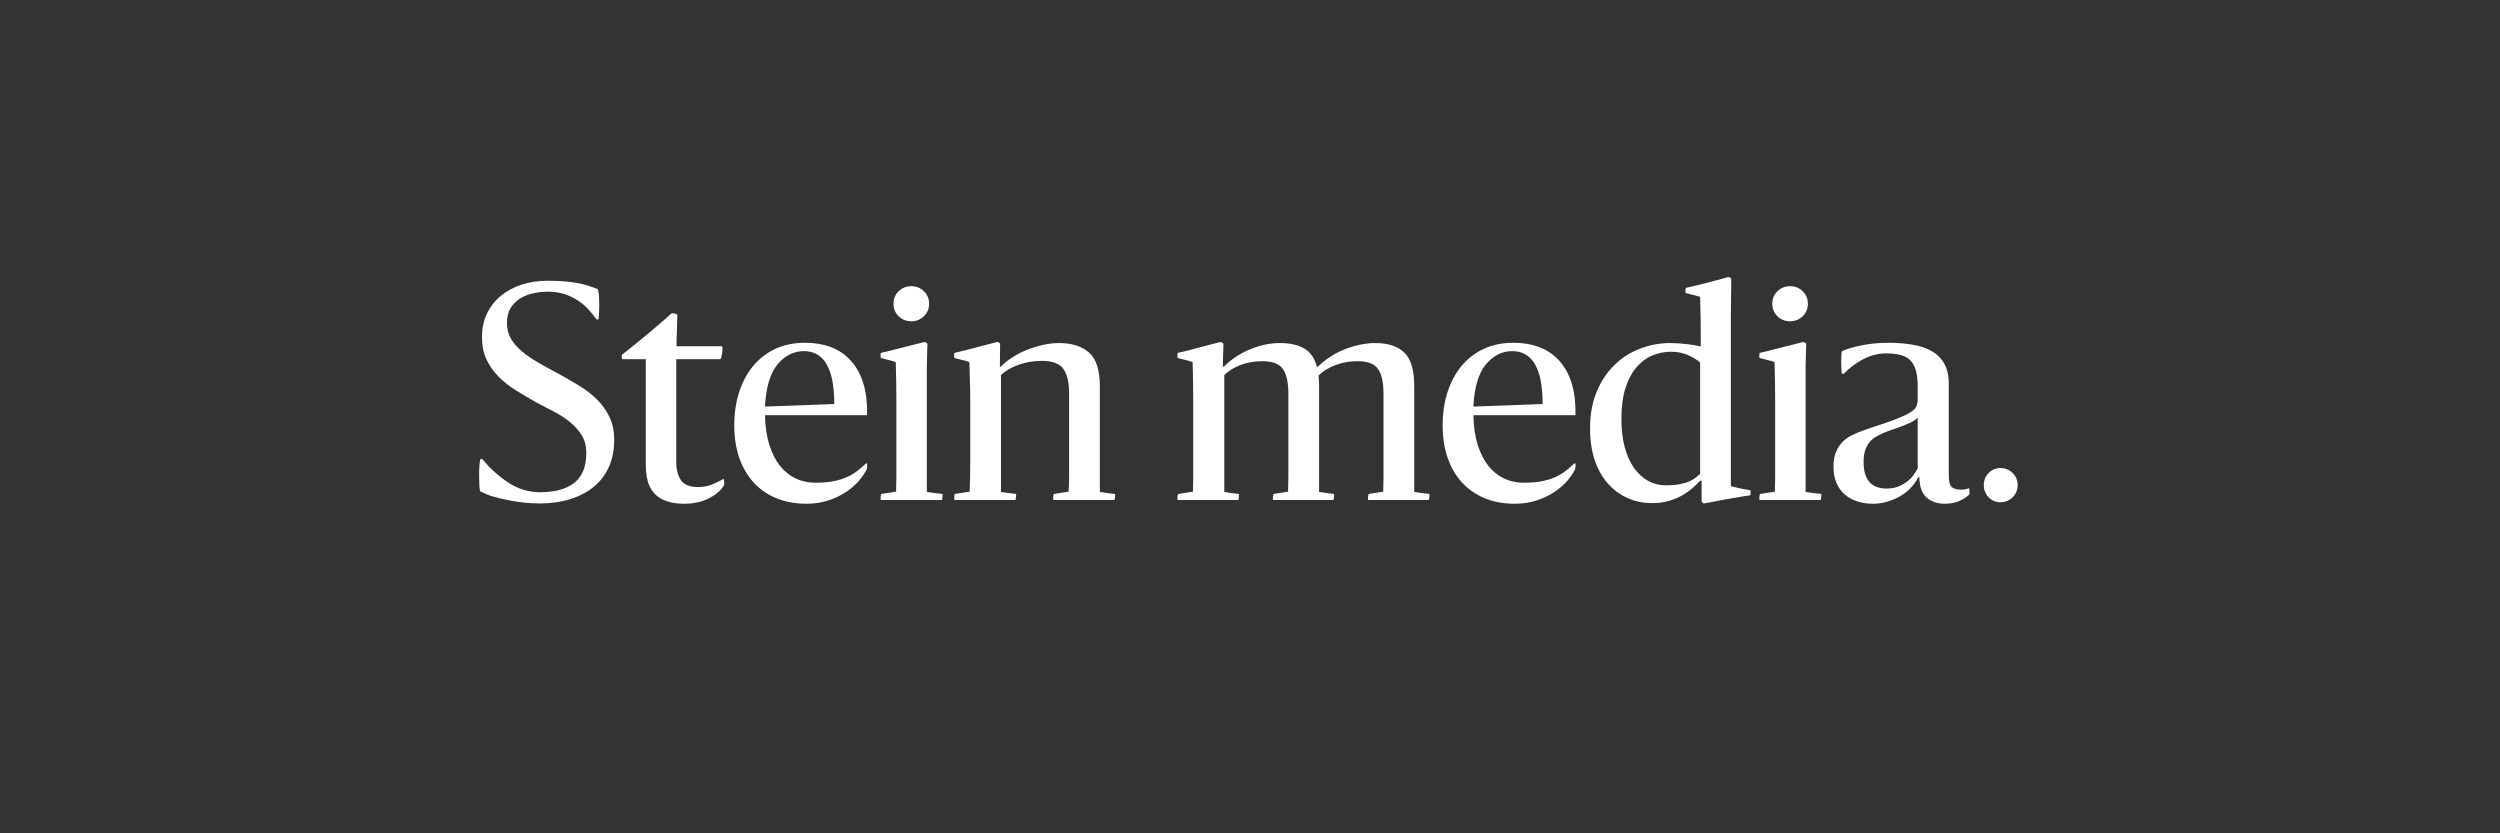
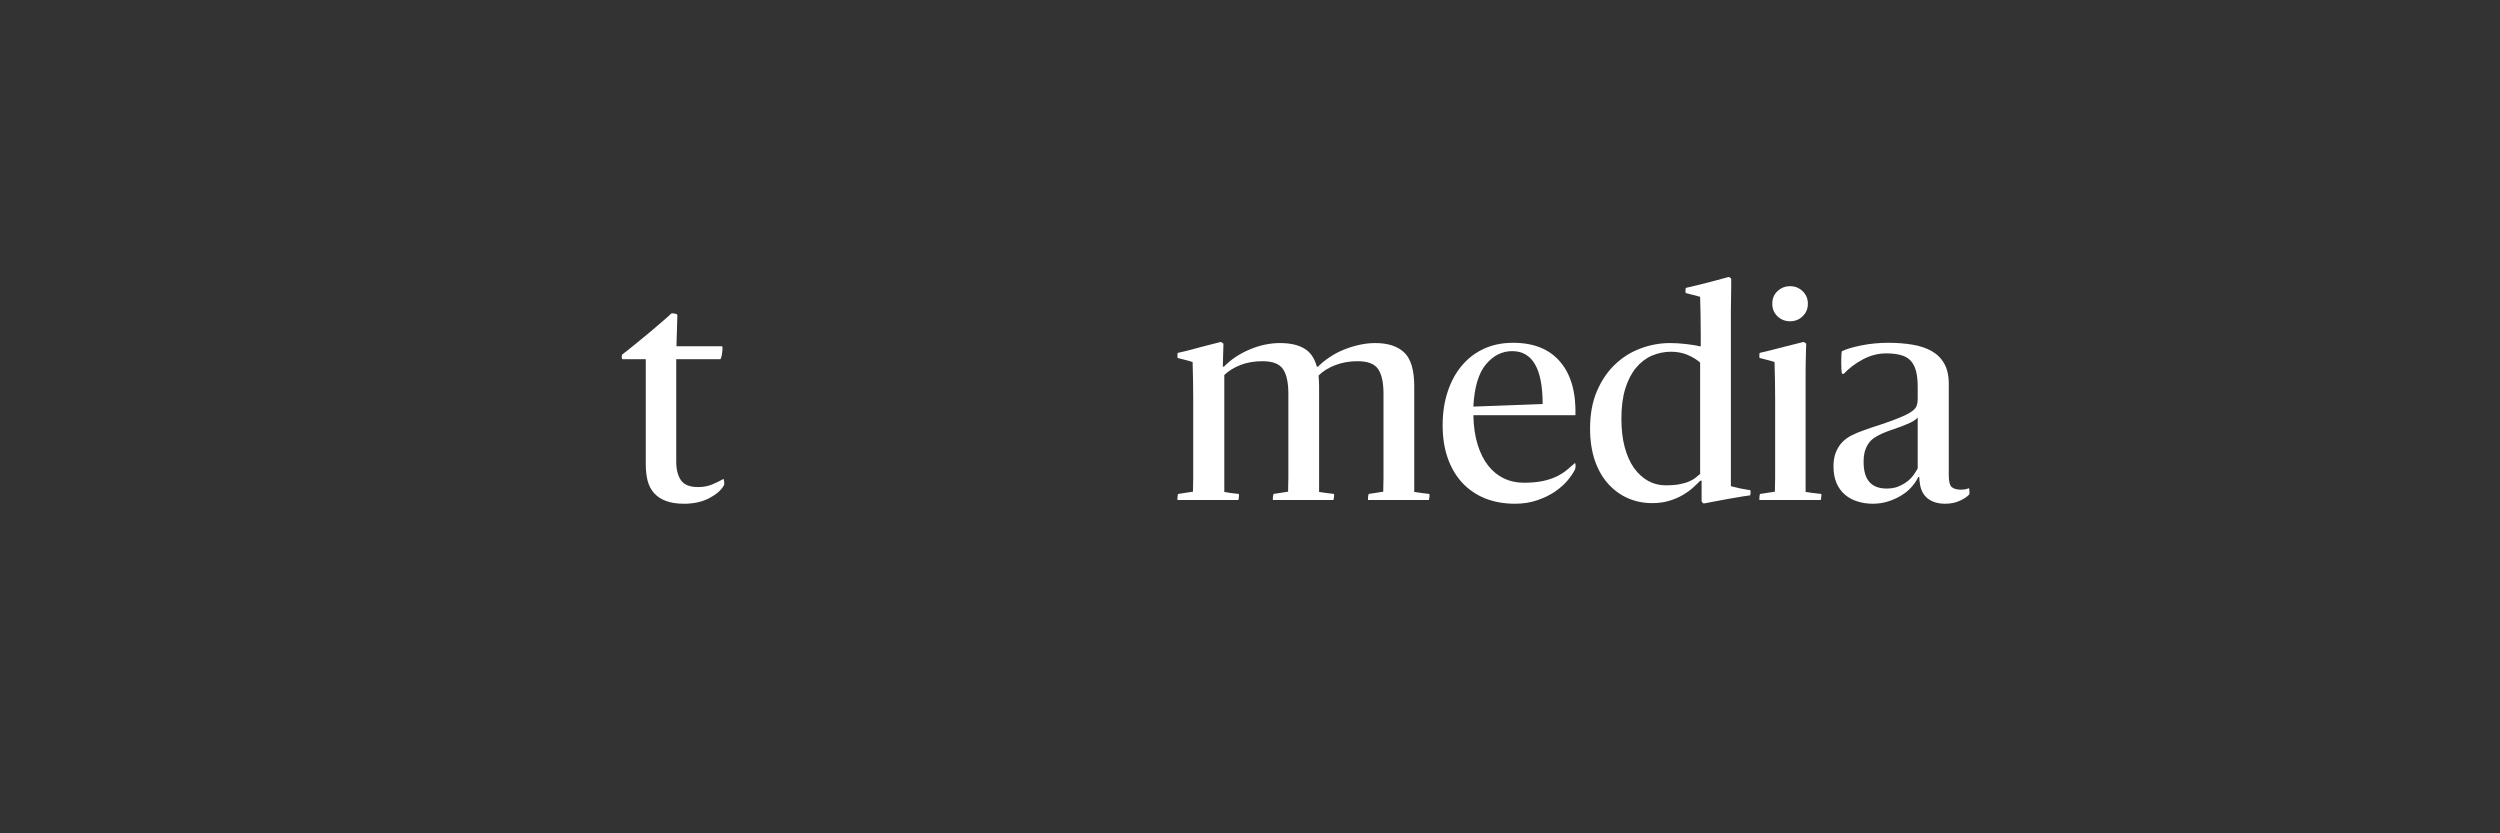
<svg xmlns="http://www.w3.org/2000/svg" width="600" zoomAndPan="magnify" viewBox="0 0 450 150" height="200" preserveAspectRatio="xMidYMid meet" version="1.0">
  <rect x="0" y="0" width="450" height="150" fill="#333333" stroke="none" />
  <defs>
    <g />
  </defs>
  <g fill="#ffffff" fill-opacity="1">
    <g transform="translate(84.428, 90)">
      <g>
-         <path d="M 12.672 0.625 C 11.805 0.625 10.883 0.57 9.906 0.469 C 8.926 0.363 7.953 0.211 6.984 0.016 C 6.016 -0.172 5.109 -0.391 4.266 -0.641 C 3.422 -0.898 2.688 -1.203 2.062 -1.547 C 1.969 -1.586 1.898 -1.914 1.859 -2.531 C 1.828 -3.156 1.812 -3.828 1.812 -4.547 C 1.812 -5.273 1.836 -5.93 1.891 -6.516 C 1.941 -7.098 2.02 -7.391 2.125 -7.391 L 2.375 -7.391 C 3.719 -5.742 5.254 -4.344 6.984 -3.188 C 8.711 -2.031 10.609 -1.43 12.672 -1.391 C 13.91 -1.391 15.039 -1.508 16.062 -1.75 C 17.082 -2 17.969 -2.391 18.719 -2.922 C 19.477 -3.453 20.066 -4.176 20.484 -5.094 C 20.898 -6.008 21.109 -7.141 21.109 -8.484 C 21.109 -9.66 20.848 -10.688 20.328 -11.562 C 19.816 -12.438 19.133 -13.227 18.281 -13.938 C 17.438 -14.645 16.473 -15.281 15.391 -15.844 C 14.305 -16.414 13.191 -17 12.047 -17.594 C 10.848 -18.281 9.66 -18.984 8.484 -19.703 C 7.305 -20.43 6.258 -21.254 5.344 -22.172 C 4.438 -23.086 3.707 -24.117 3.156 -25.266 C 2.602 -26.422 2.328 -27.773 2.328 -29.328 C 2.328 -30.879 2.617 -32.273 3.203 -33.516 C 3.797 -34.766 4.617 -35.828 5.672 -36.703 C 6.723 -37.586 7.973 -38.27 9.422 -38.75 C 10.867 -39.227 12.453 -39.469 14.172 -39.469 C 15.242 -39.469 16.203 -39.43 17.047 -39.359 C 17.891 -39.297 18.664 -39.203 19.375 -39.078 C 20.082 -38.961 20.738 -38.805 21.344 -38.609 C 21.945 -38.422 22.539 -38.207 23.125 -37.969 C 23.227 -37.906 23.305 -37.586 23.359 -37.016 C 23.41 -36.441 23.438 -35.816 23.438 -35.141 C 23.438 -34.473 23.414 -33.863 23.375 -33.312 C 23.344 -32.758 23.297 -32.484 23.234 -32.484 L 22.969 -32.484 C 22.52 -33.109 22.02 -33.723 21.469 -34.328 C 20.914 -34.93 20.285 -35.461 19.578 -35.922 C 18.867 -36.391 18.066 -36.77 17.172 -37.062 C 16.273 -37.352 15.258 -37.5 14.125 -37.5 C 13.363 -37.5 12.551 -37.41 11.688 -37.234 C 10.832 -37.066 10.039 -36.77 9.312 -36.344 C 8.582 -35.914 7.984 -35.336 7.516 -34.609 C 7.055 -33.891 6.828 -32.977 6.828 -31.875 C 6.828 -30.801 7.066 -29.848 7.547 -29.016 C 8.035 -28.191 8.691 -27.438 9.516 -26.75 C 10.348 -26.062 11.316 -25.395 12.422 -24.75 C 13.523 -24.113 14.695 -23.469 15.938 -22.812 C 17.207 -22.125 18.453 -21.41 19.672 -20.672 C 20.898 -19.93 21.988 -19.102 22.938 -18.188 C 23.883 -17.27 24.648 -16.219 25.234 -15.031 C 25.828 -13.844 26.125 -12.438 26.125 -10.812 C 26.125 -8.988 25.805 -7.367 25.172 -5.953 C 24.535 -4.535 23.629 -3.344 22.453 -2.375 C 21.273 -1.414 19.859 -0.676 18.203 -0.156 C 16.555 0.363 14.711 0.625 12.672 0.625 Z M 12.672 0.625 " />
-       </g>
+         </g>
    </g>
  </g>
  <g fill="#ffffff" fill-opacity="1">
    <g transform="translate(111.895, 90)">
      <g>
        <path d="M 11.266 0.672 C 9.961 0.672 8.867 0.504 7.984 0.172 C 7.109 -0.148 6.395 -0.617 5.844 -1.234 C 5.289 -1.859 4.898 -2.609 4.672 -3.484 C 4.453 -4.367 4.344 -5.363 4.344 -6.469 L 4.344 -25.344 L 0.156 -25.344 C 0.082 -25.344 0.035 -25.473 0.016 -25.734 C 0.004 -25.992 0.051 -26.16 0.156 -26.234 C 0.664 -26.609 1.383 -27.176 2.312 -27.938 C 3.25 -28.695 4.18 -29.461 5.109 -30.234 C 6.047 -31.016 6.875 -31.723 7.594 -32.359 C 8.32 -32.992 8.754 -33.383 8.891 -33.531 C 8.992 -33.625 9.207 -33.633 9.531 -33.562 C 9.863 -33.5 10.031 -33.398 10.031 -33.266 C 10.031 -33.16 10.02 -32.832 10 -32.281 C 9.988 -31.727 9.973 -31.133 9.953 -30.5 C 9.93 -29.863 9.91 -29.258 9.891 -28.688 C 9.879 -28.113 9.875 -27.773 9.875 -27.672 L 18.047 -27.672 C 18.117 -27.672 18.156 -27.551 18.156 -27.312 C 18.156 -27.07 18.133 -26.805 18.094 -26.516 C 18.062 -26.223 18.008 -25.953 17.938 -25.703 C 17.875 -25.461 17.805 -25.344 17.734 -25.344 L 9.828 -25.344 L 9.828 -6.875 C 9.828 -5.5 10.109 -4.395 10.672 -3.562 C 11.242 -2.738 12.27 -2.328 13.75 -2.328 C 14.75 -2.328 15.633 -2.5 16.406 -2.844 C 17.188 -3.188 17.82 -3.5 18.312 -3.781 C 18.375 -3.812 18.422 -3.656 18.453 -3.312 C 18.492 -2.969 18.477 -2.742 18.406 -2.641 C 17.926 -1.773 17.047 -1.004 15.766 -0.328 C 14.492 0.336 12.992 0.672 11.266 0.672 Z M 11.266 0.672 " />
      </g>
    </g>
  </g>
  <g fill="#ffffff" fill-opacity="1">
    <g transform="translate(130.826, 90)">
      <g>
-         <path d="M 25.188 -5.531 C 24.883 -4.914 24.43 -4.242 23.828 -3.516 C 23.223 -2.797 22.461 -2.125 21.547 -1.5 C 20.629 -0.875 19.566 -0.359 18.359 0.047 C 17.16 0.461 15.832 0.672 14.375 0.672 C 12.344 0.672 10.516 0.336 8.891 -0.328 C 7.273 -1.004 5.906 -1.961 4.781 -3.203 C 3.664 -4.441 2.812 -5.926 2.219 -7.656 C 1.633 -9.383 1.344 -11.316 1.344 -13.453 C 1.344 -15.66 1.645 -17.676 2.25 -19.5 C 2.852 -21.332 3.707 -22.898 4.812 -24.203 C 5.914 -25.516 7.242 -26.523 8.797 -27.234 C 10.348 -27.941 12.086 -28.297 14.016 -28.297 C 17.742 -28.297 20.57 -27.156 22.5 -24.875 C 24.438 -22.602 25.352 -19.398 25.25 -15.266 L 6.875 -15.266 C 6.914 -13.223 7.176 -11.441 7.656 -9.922 C 8.133 -8.41 8.77 -7.156 9.562 -6.156 C 10.363 -5.156 11.305 -4.395 12.391 -3.875 C 13.473 -3.363 14.656 -3.109 15.938 -3.109 C 17.25 -3.109 18.383 -3.207 19.344 -3.406 C 20.312 -3.613 21.148 -3.891 21.859 -4.234 C 22.566 -4.586 23.172 -4.969 23.672 -5.375 C 24.172 -5.789 24.629 -6.188 25.047 -6.562 C 25.18 -6.707 25.254 -6.625 25.266 -6.312 C 25.285 -6 25.258 -5.738 25.188 -5.531 Z M 13.859 -26.797 C 12.035 -26.797 10.457 -26 9.125 -24.406 C 7.801 -22.82 7.051 -20.289 6.875 -16.812 L 19.344 -17.281 C 19.344 -23.625 17.516 -26.797 13.859 -26.797 Z M 13.859 -26.797 " />
-       </g>
+         </g>
    </g>
  </g>
  <g fill="#ffffff" fill-opacity="1">
    <g transform="translate(157.362, 90)">
      <g>
-         <path d="M 1.188 0 C 1.156 0 1.141 -0.055 1.141 -0.172 C 1.141 -0.297 1.145 -0.414 1.156 -0.531 C 1.176 -0.656 1.191 -0.781 1.203 -0.906 C 1.223 -1.031 1.254 -1.094 1.297 -1.094 L 3.938 -1.5 C 3.969 -2.32 3.984 -3.164 3.984 -4.031 C 3.984 -4.895 3.984 -5.879 3.984 -6.984 L 3.984 -18.203 C 3.984 -19.305 3.973 -20.398 3.953 -21.484 C 3.941 -22.578 3.914 -23.691 3.875 -24.828 C 3.363 -25.004 2.914 -25.133 2.531 -25.219 C 2.156 -25.301 1.707 -25.414 1.188 -25.562 C 1.156 -25.562 1.141 -25.711 1.141 -26.016 C 1.141 -26.328 1.172 -26.484 1.234 -26.484 C 2.098 -26.691 2.875 -26.879 3.562 -27.047 C 4.258 -27.223 4.898 -27.391 5.484 -27.547 C 6.066 -27.703 6.648 -27.848 7.234 -27.984 C 7.828 -28.117 8.453 -28.273 9.109 -28.453 C 9.141 -28.453 9.223 -28.406 9.359 -28.312 C 9.504 -28.227 9.578 -28.156 9.578 -28.094 C 9.578 -27.988 9.566 -27.738 9.547 -27.344 C 9.523 -26.945 9.516 -26.5 9.516 -26 C 9.516 -25.5 9.504 -25.023 9.484 -24.578 C 9.473 -24.129 9.469 -23.801 9.469 -23.594 L 9.469 -1.453 C 9.914 -1.379 10.344 -1.316 10.75 -1.266 C 11.164 -1.211 11.672 -1.156 12.266 -1.094 C 12.297 -1.094 12.312 -1.031 12.312 -0.906 C 12.312 -0.781 12.301 -0.656 12.281 -0.531 C 12.27 -0.414 12.254 -0.297 12.234 -0.172 C 12.211 -0.055 12.188 0 12.156 0 Z M 6.672 -32.172 C 5.773 -32.172 5.016 -32.473 4.391 -33.078 C 3.773 -33.68 3.469 -34.43 3.469 -35.328 C 3.469 -36.234 3.773 -36.984 4.391 -37.578 C 5.016 -38.18 5.773 -38.484 6.672 -38.484 C 7.566 -38.484 8.32 -38.18 8.938 -37.578 C 9.562 -36.984 9.875 -36.234 9.875 -35.328 C 9.875 -34.43 9.562 -33.68 8.938 -33.078 C 8.32 -32.473 7.566 -32.172 6.672 -32.172 Z M 6.672 -32.172 " />
-       </g>
+         </g>
    </g>
  </g>
  <g fill="#ffffff" fill-opacity="1">
    <g transform="translate(170.708, 90)">
      <g>
-         <path d="M 1.141 0 C 1.066 0 1.039 -0.18 1.062 -0.547 C 1.082 -0.91 1.125 -1.094 1.188 -1.094 L 3.828 -1.5 C 3.859 -2.32 3.883 -3.164 3.906 -4.031 C 3.926 -4.895 3.938 -5.879 3.938 -6.984 L 3.938 -18.203 C 3.938 -19.305 3.914 -20.398 3.875 -21.484 C 3.844 -22.578 3.812 -23.691 3.781 -24.828 C 3.289 -25.004 2.848 -25.133 2.453 -25.219 C 2.055 -25.301 1.602 -25.414 1.094 -25.562 C 1.051 -25.562 1.031 -25.711 1.031 -26.016 C 1.031 -26.328 1.066 -26.484 1.141 -26.484 C 2.066 -26.691 2.836 -26.879 3.453 -27.047 C 4.078 -27.223 4.656 -27.379 5.188 -27.516 C 5.727 -27.66 6.273 -27.801 6.828 -27.938 C 7.379 -28.07 8.051 -28.242 8.844 -28.453 C 8.914 -28.453 9.008 -28.406 9.125 -28.312 C 9.25 -28.227 9.312 -28.156 9.312 -28.094 L 9.266 -24 L 9.422 -24 C 10.035 -24.625 10.766 -25.203 11.609 -25.734 C 12.453 -26.273 13.336 -26.723 14.266 -27.078 C 15.203 -27.441 16.156 -27.727 17.125 -27.938 C 18.094 -28.145 19.023 -28.25 19.922 -28.25 C 22.234 -28.25 24.035 -27.676 25.328 -26.531 C 26.617 -25.395 27.266 -23.379 27.266 -20.484 L 27.266 -1.453 C 28.086 -1.305 28.984 -1.188 29.953 -1.094 C 30.023 -1.094 30.039 -0.91 30 -0.547 C 29.969 -0.18 29.914 0 29.844 0 L 18.938 0 C 18.863 0 18.844 -0.18 18.875 -0.547 C 18.914 -0.91 18.969 -1.094 19.031 -1.094 L 21.625 -1.5 C 21.695 -2.395 21.734 -3.254 21.734 -4.078 C 21.734 -4.91 21.734 -5.879 21.734 -6.984 L 21.734 -19.141 C 21.734 -21.172 21.383 -22.66 20.688 -23.609 C 20 -24.566 18.707 -25.047 16.812 -25.047 C 15.363 -25.047 13.973 -24.812 12.641 -24.344 C 11.316 -23.875 10.258 -23.258 9.469 -22.5 L 9.469 -1.453 C 9.914 -1.379 10.336 -1.316 10.734 -1.266 C 11.129 -1.211 11.602 -1.156 12.156 -1.094 C 12.188 -1.094 12.203 -1.031 12.203 -0.906 C 12.203 -0.781 12.191 -0.656 12.172 -0.531 C 12.16 -0.414 12.145 -0.297 12.125 -0.172 C 12.113 -0.055 12.086 0 12.047 0 Z M 1.141 0 " />
-       </g>
+         </g>
    </g>
  </g>
  <g fill="#ffffff" fill-opacity="1">
    <g transform="translate(210.796, 90)">
      <g>
        <path d="M 12.156 -1.094 C 12.227 -1.094 12.242 -0.91 12.203 -0.547 C 12.172 -0.18 12.141 0 12.109 0 L 1.188 0 C 1.156 0 1.141 -0.055 1.141 -0.172 C 1.141 -0.297 1.145 -0.414 1.156 -0.531 C 1.176 -0.656 1.191 -0.781 1.203 -0.906 C 1.223 -1.031 1.254 -1.094 1.297 -1.094 L 3.938 -1.5 C 3.969 -2.32 3.984 -3.164 3.984 -4.031 C 3.984 -4.895 3.984 -5.879 3.984 -6.984 L 3.984 -18.203 C 3.984 -19.305 3.973 -20.398 3.953 -21.484 C 3.941 -22.578 3.914 -23.691 3.875 -24.828 C 3.363 -25.004 2.914 -25.133 2.531 -25.219 C 2.156 -25.301 1.707 -25.414 1.188 -25.562 C 1.156 -25.562 1.141 -25.711 1.141 -26.016 C 1.141 -26.328 1.172 -26.484 1.234 -26.484 C 2.172 -26.691 2.945 -26.879 3.562 -27.047 C 4.188 -27.223 4.766 -27.379 5.297 -27.516 C 5.836 -27.66 6.383 -27.801 6.938 -27.938 C 7.488 -28.07 8.16 -28.242 8.953 -28.453 C 8.984 -28.453 9.066 -28.406 9.203 -28.312 C 9.348 -28.227 9.422 -28.156 9.422 -28.094 L 9.312 -24 L 9.516 -24 C 10.754 -25.281 12.285 -26.305 14.109 -27.078 C 15.941 -27.859 17.773 -28.25 19.609 -28.25 C 21.398 -28.25 22.848 -27.926 23.953 -27.281 C 25.055 -26.645 25.816 -25.551 26.234 -24 L 26.438 -24 C 27.062 -24.625 27.773 -25.203 28.578 -25.734 C 29.391 -26.273 30.242 -26.723 31.141 -27.078 C 32.035 -27.441 32.969 -27.727 33.938 -27.938 C 34.906 -28.145 35.836 -28.25 36.734 -28.25 C 39.047 -28.25 40.797 -27.676 41.984 -26.531 C 43.172 -25.395 43.766 -23.379 43.766 -20.484 L 43.766 -1.453 C 44.211 -1.379 44.633 -1.316 45.031 -1.266 C 45.426 -1.211 45.898 -1.156 46.453 -1.094 C 46.523 -1.094 46.539 -0.91 46.5 -0.547 C 46.469 -0.18 46.422 0 46.359 0 L 35.484 0 C 35.453 0 35.438 -0.055 35.438 -0.172 C 35.438 -0.297 35.441 -0.414 35.453 -0.531 C 35.473 -0.656 35.492 -0.781 35.516 -0.906 C 35.535 -1.031 35.562 -1.094 35.594 -1.094 L 38.188 -1.5 C 38.219 -2.395 38.234 -3.254 38.234 -4.078 C 38.234 -4.91 38.234 -5.879 38.234 -6.984 L 38.234 -19.141 C 38.234 -21.141 37.91 -22.613 37.266 -23.562 C 36.629 -24.508 35.398 -24.984 33.578 -24.984 C 32.129 -24.984 30.789 -24.75 29.562 -24.281 C 28.344 -23.82 27.336 -23.195 26.547 -22.406 C 26.578 -22.125 26.598 -21.816 26.609 -21.484 C 26.629 -21.16 26.641 -20.828 26.641 -20.484 L 26.641 -1.453 C 27.086 -1.379 27.508 -1.316 27.906 -1.266 C 28.301 -1.211 28.758 -1.156 29.281 -1.094 C 29.352 -1.094 29.367 -0.91 29.328 -0.547 C 29.297 -0.18 29.242 0 29.172 0 L 18.359 0 C 18.328 0 18.312 -0.055 18.312 -0.172 C 18.312 -0.297 18.316 -0.414 18.328 -0.531 C 18.348 -0.656 18.367 -0.781 18.391 -0.906 C 18.41 -1.031 18.438 -1.094 18.469 -1.094 L 21.062 -1.5 C 21.094 -2.395 21.109 -3.254 21.109 -4.078 C 21.109 -4.91 21.109 -5.879 21.109 -6.984 L 21.109 -19.141 C 21.109 -21.141 20.785 -22.613 20.141 -23.562 C 19.504 -24.508 18.273 -24.984 16.453 -24.984 C 15.004 -24.984 13.691 -24.758 12.516 -24.312 C 11.348 -23.863 10.367 -23.258 9.578 -22.5 L 9.578 -1.453 C 10.297 -1.305 11.156 -1.188 12.156 -1.094 Z M 12.156 -1.094 " />
      </g>
    </g>
  </g>
  <g fill="#ffffff" fill-opacity="1">
    <g transform="translate(258.332, 90)">
      <g>
        <path d="M 25.188 -5.531 C 24.883 -4.914 24.43 -4.242 23.828 -3.516 C 23.223 -2.797 22.461 -2.125 21.547 -1.5 C 20.629 -0.875 19.566 -0.359 18.359 0.047 C 17.16 0.461 15.832 0.672 14.375 0.672 C 12.344 0.672 10.516 0.336 8.891 -0.328 C 7.273 -1.004 5.906 -1.961 4.781 -3.203 C 3.664 -4.441 2.812 -5.926 2.219 -7.656 C 1.633 -9.383 1.344 -11.316 1.344 -13.453 C 1.344 -15.66 1.645 -17.676 2.25 -19.5 C 2.852 -21.332 3.707 -22.898 4.812 -24.203 C 5.914 -25.516 7.242 -26.523 8.797 -27.234 C 10.348 -27.941 12.086 -28.297 14.016 -28.297 C 17.742 -28.297 20.57 -27.156 22.5 -24.875 C 24.438 -22.602 25.352 -19.398 25.25 -15.266 L 6.875 -15.266 C 6.914 -13.223 7.176 -11.441 7.656 -9.922 C 8.133 -8.41 8.77 -7.156 9.562 -6.156 C 10.363 -5.156 11.305 -4.395 12.391 -3.875 C 13.473 -3.363 14.656 -3.109 15.938 -3.109 C 17.25 -3.109 18.383 -3.207 19.344 -3.406 C 20.312 -3.613 21.148 -3.891 21.859 -4.234 C 22.566 -4.586 23.172 -4.969 23.672 -5.375 C 24.172 -5.789 24.629 -6.188 25.047 -6.562 C 25.18 -6.707 25.254 -6.625 25.266 -6.312 C 25.285 -6 25.258 -5.738 25.188 -5.531 Z M 13.859 -26.797 C 12.035 -26.797 10.457 -26 9.125 -24.406 C 7.801 -22.82 7.051 -20.289 6.875 -16.812 L 19.344 -17.281 C 19.344 -23.625 17.516 -26.797 13.859 -26.797 Z M 13.859 -26.797 " />
      </g>
    </g>
  </g>
  <g fill="#ffffff" fill-opacity="1">
    <g transform="translate(284.868, 90)">
      <g>
        <path d="M 12.516 0.562 C 10.961 0.562 9.504 0.266 8.141 -0.328 C 6.785 -0.93 5.598 -1.801 4.578 -2.938 C 3.555 -4.082 2.758 -5.488 2.188 -7.156 C 1.625 -8.832 1.344 -10.738 1.344 -12.875 C 1.344 -15.426 1.754 -17.664 2.578 -19.594 C 3.41 -21.531 4.5 -23.133 5.844 -24.406 C 7.188 -25.688 8.719 -26.645 10.438 -27.281 C 12.164 -27.926 13.93 -28.25 15.734 -28.25 C 16.691 -28.25 17.688 -28.188 18.719 -28.062 C 19.758 -27.945 20.52 -27.816 21 -27.672 L 21.266 -27.672 L 21.266 -29.906 C 21.266 -31.008 21.254 -32.113 21.234 -33.219 C 21.223 -34.32 21.195 -35.441 21.156 -36.578 C 20.602 -36.711 20.18 -36.82 19.891 -36.906 C 19.598 -37 19.16 -37.113 18.578 -37.25 C 18.535 -37.25 18.516 -37.395 18.516 -37.688 C 18.516 -37.977 18.551 -38.145 18.625 -38.188 C 19.52 -38.383 20.27 -38.562 20.875 -38.719 C 21.477 -38.875 22.055 -39.02 22.609 -39.156 C 23.16 -39.301 23.711 -39.445 24.266 -39.594 C 24.816 -39.75 25.488 -39.93 26.281 -40.141 C 26.352 -40.141 26.445 -40.098 26.562 -40.016 C 26.688 -39.93 26.75 -39.852 26.75 -39.781 C 26.75 -39.719 26.75 -39.332 26.75 -38.625 C 26.75 -37.914 26.738 -37.129 26.719 -36.266 C 26.695 -35.398 26.688 -34.602 26.688 -33.875 C 26.688 -33.156 26.688 -32.742 26.688 -32.641 L 26.688 -2.484 C 27.414 -2.305 28.008 -2.164 28.469 -2.062 C 28.938 -1.969 29.5 -1.867 30.156 -1.766 C 30.227 -1.766 30.254 -1.609 30.234 -1.297 C 30.223 -0.984 30.18 -0.828 30.109 -0.828 C 29.285 -0.723 28.547 -0.609 27.891 -0.484 C 27.234 -0.367 26.594 -0.258 25.969 -0.156 C 25.352 -0.051 24.719 0.066 24.062 0.203 C 23.406 0.336 22.66 0.477 21.828 0.625 C 21.766 0.625 21.688 0.578 21.594 0.484 C 21.508 0.398 21.453 0.328 21.422 0.266 L 21.422 -3.469 L 21.156 -3.469 C 20.844 -3.125 20.426 -2.719 19.906 -2.25 C 19.395 -1.781 18.773 -1.332 18.047 -0.906 C 17.328 -0.477 16.508 -0.129 15.594 0.141 C 14.688 0.422 13.66 0.562 12.516 0.562 Z M 14.953 -2.641 C 15.953 -2.641 16.797 -2.707 17.484 -2.844 C 18.172 -2.977 18.75 -3.148 19.219 -3.359 C 19.688 -3.566 20.066 -3.789 20.359 -4.031 C 20.648 -4.27 20.914 -4.492 21.156 -4.703 L 21.156 -24.734 C 20.602 -25.242 19.867 -25.695 18.953 -26.094 C 18.047 -26.488 17.039 -26.688 15.938 -26.688 C 14.695 -26.688 13.531 -26.445 12.438 -25.969 C 11.352 -25.488 10.406 -24.754 9.594 -23.766 C 8.781 -22.785 8.141 -21.535 7.672 -20.016 C 7.211 -18.504 6.984 -16.711 6.984 -14.641 C 6.984 -12.711 7.18 -11.004 7.578 -9.516 C 7.973 -8.035 8.531 -6.785 9.25 -5.766 C 9.977 -4.754 10.828 -3.977 11.797 -3.438 C 12.766 -2.906 13.816 -2.641 14.953 -2.641 Z M 14.953 -2.641 " />
      </g>
    </g>
  </g>
  <g fill="#ffffff" fill-opacity="1">
    <g transform="translate(315.542, 90)">
      <g>
        <path d="M 1.188 0 C 1.156 0 1.141 -0.055 1.141 -0.172 C 1.141 -0.297 1.145 -0.414 1.156 -0.531 C 1.176 -0.656 1.191 -0.781 1.203 -0.906 C 1.223 -1.031 1.254 -1.094 1.297 -1.094 L 3.938 -1.5 C 3.969 -2.32 3.984 -3.164 3.984 -4.031 C 3.984 -4.895 3.984 -5.879 3.984 -6.984 L 3.984 -18.203 C 3.984 -19.305 3.973 -20.398 3.953 -21.484 C 3.941 -22.578 3.914 -23.691 3.875 -24.828 C 3.363 -25.004 2.914 -25.133 2.531 -25.219 C 2.156 -25.301 1.707 -25.414 1.188 -25.562 C 1.156 -25.562 1.141 -25.711 1.141 -26.016 C 1.141 -26.328 1.172 -26.484 1.234 -26.484 C 2.098 -26.691 2.875 -26.879 3.562 -27.047 C 4.258 -27.223 4.898 -27.391 5.484 -27.547 C 6.066 -27.703 6.648 -27.848 7.234 -27.984 C 7.828 -28.117 8.453 -28.273 9.109 -28.453 C 9.141 -28.453 9.223 -28.406 9.359 -28.312 C 9.504 -28.227 9.578 -28.156 9.578 -28.094 C 9.578 -27.988 9.566 -27.738 9.547 -27.344 C 9.523 -26.945 9.516 -26.5 9.516 -26 C 9.516 -25.5 9.504 -25.023 9.484 -24.578 C 9.473 -24.129 9.469 -23.801 9.469 -23.594 L 9.469 -1.453 C 9.914 -1.379 10.344 -1.316 10.75 -1.266 C 11.164 -1.211 11.672 -1.156 12.266 -1.094 C 12.297 -1.094 12.312 -1.031 12.312 -0.906 C 12.312 -0.781 12.301 -0.656 12.281 -0.531 C 12.27 -0.414 12.254 -0.297 12.234 -0.172 C 12.211 -0.055 12.188 0 12.156 0 Z M 6.672 -32.172 C 5.773 -32.172 5.016 -32.473 4.391 -33.078 C 3.773 -33.68 3.469 -34.43 3.469 -35.328 C 3.469 -36.234 3.773 -36.984 4.391 -37.578 C 5.016 -38.18 5.773 -38.484 6.672 -38.484 C 7.566 -38.484 8.32 -38.18 8.938 -37.578 C 9.562 -36.984 9.875 -36.234 9.875 -35.328 C 9.875 -34.43 9.562 -33.68 8.938 -33.078 C 8.32 -32.473 7.566 -32.172 6.672 -32.172 Z M 6.672 -32.172 " />
      </g>
    </g>
  </g>
  <g fill="#ffffff" fill-opacity="1">
    <g transform="translate(328.888, 90)">
      <g>
        <path d="M 8.219 0.672 C 7.219 0.672 6.285 0.531 5.422 0.25 C 4.566 -0.02 3.816 -0.43 3.172 -0.984 C 2.535 -1.535 2.035 -2.234 1.672 -3.078 C 1.316 -3.922 1.141 -4.91 1.141 -6.047 C 1.141 -7.047 1.285 -7.898 1.578 -8.609 C 1.867 -9.316 2.254 -9.922 2.734 -10.422 C 3.223 -10.922 3.797 -11.332 4.453 -11.656 C 5.109 -11.988 5.797 -12.273 6.516 -12.516 C 7.242 -12.797 8.285 -13.148 9.641 -13.578 C 11.004 -14.016 12.359 -14.523 13.703 -15.109 C 14.504 -15.453 15.133 -15.828 15.594 -16.234 C 16.062 -16.648 16.297 -17.258 16.297 -18.062 L 16.297 -20.391 C 16.297 -21.523 16.191 -22.477 15.984 -23.25 C 15.773 -24.031 15.445 -24.648 15 -25.109 C 14.551 -25.578 13.961 -25.906 13.234 -26.094 C 12.516 -26.289 11.641 -26.391 10.609 -26.391 C 9.16 -26.391 7.758 -26.023 6.406 -25.297 C 5.062 -24.578 3.926 -23.719 3 -22.719 L 2.688 -22.719 C 2.656 -22.719 2.617 -22.922 2.578 -23.328 C 2.547 -23.742 2.531 -24.203 2.531 -24.703 C 2.531 -25.203 2.539 -25.664 2.562 -26.094 C 2.582 -26.531 2.625 -26.766 2.688 -26.797 C 3.477 -27.18 4.641 -27.523 6.172 -27.828 C 7.711 -28.141 9.328 -28.297 11.016 -28.297 C 12.609 -28.297 14.066 -28.18 15.391 -27.953 C 16.711 -27.734 17.859 -27.348 18.828 -26.797 C 19.797 -26.242 20.547 -25.492 21.078 -24.547 C 21.617 -23.598 21.891 -22.398 21.891 -20.953 L 21.891 -4.453 C 21.891 -3.348 22.066 -2.641 22.422 -2.328 C 22.785 -2.016 23.348 -1.859 24.109 -1.859 C 24.629 -1.859 25.094 -1.945 25.5 -2.125 C 25.539 -2.125 25.566 -2.07 25.578 -1.969 C 25.598 -1.863 25.609 -1.738 25.609 -1.594 C 25.609 -1.457 25.609 -1.328 25.609 -1.203 C 25.609 -1.086 25.594 -1.016 25.562 -0.984 C 25.219 -0.598 24.664 -0.227 23.906 0.125 C 23.145 0.488 22.25 0.672 21.219 0.672 C 19.906 0.672 18.844 0.336 18.031 -0.328 C 17.219 -1.004 16.758 -2 16.656 -3.312 C 16.625 -3.344 16.609 -3.477 16.609 -3.719 C 16.609 -3.969 16.594 -4.109 16.562 -4.141 L 16.406 -4.141 C 16.094 -3.484 15.664 -2.859 15.125 -2.266 C 14.594 -1.68 13.961 -1.176 13.234 -0.75 C 12.516 -0.32 11.734 0.02 10.891 0.281 C 10.047 0.539 9.156 0.672 8.219 0.672 Z M 10.703 -2.062 C 11.504 -2.062 12.203 -2.18 12.797 -2.422 C 13.398 -2.672 13.938 -2.973 14.406 -3.328 C 14.875 -3.691 15.258 -4.086 15.562 -4.516 C 15.875 -4.953 16.117 -5.344 16.297 -5.688 L 16.297 -14.844 C 16.16 -14.676 15.922 -14.477 15.578 -14.25 C 15.234 -14.031 14.832 -13.832 14.375 -13.656 C 13.656 -13.344 12.852 -13.039 11.969 -12.75 C 11.094 -12.457 10.43 -12.207 9.984 -12 C 9.504 -11.789 9.055 -11.555 8.641 -11.297 C 8.223 -11.047 7.859 -10.719 7.547 -10.312 C 7.242 -9.914 7.004 -9.441 6.828 -8.891 C 6.648 -8.348 6.562 -7.66 6.562 -6.828 C 6.562 -3.648 7.941 -2.062 10.703 -2.062 Z M 10.703 -2.062 " />
      </g>
    </g>
  </g>
  <g fill="#ffffff" fill-opacity="1">
    <g transform="translate(354.647, 90)">
      <g>
-         <path d="M 5.438 0.406 C 4.602 0.406 3.895 0.109 3.312 -0.484 C 2.727 -1.086 2.438 -1.82 2.438 -2.688 C 2.438 -3.551 2.727 -4.273 3.312 -4.859 C 3.895 -5.453 4.602 -5.75 5.438 -5.75 C 6.289 -5.75 7.02 -5.453 7.625 -4.859 C 8.227 -4.273 8.531 -3.551 8.531 -2.688 C 8.531 -1.82 8.227 -1.086 7.625 -0.484 C 7.02 0.109 6.289 0.406 5.438 0.406 Z M 5.438 0.406 " />
-       </g>
+         </g>
    </g>
  </g>
</svg>